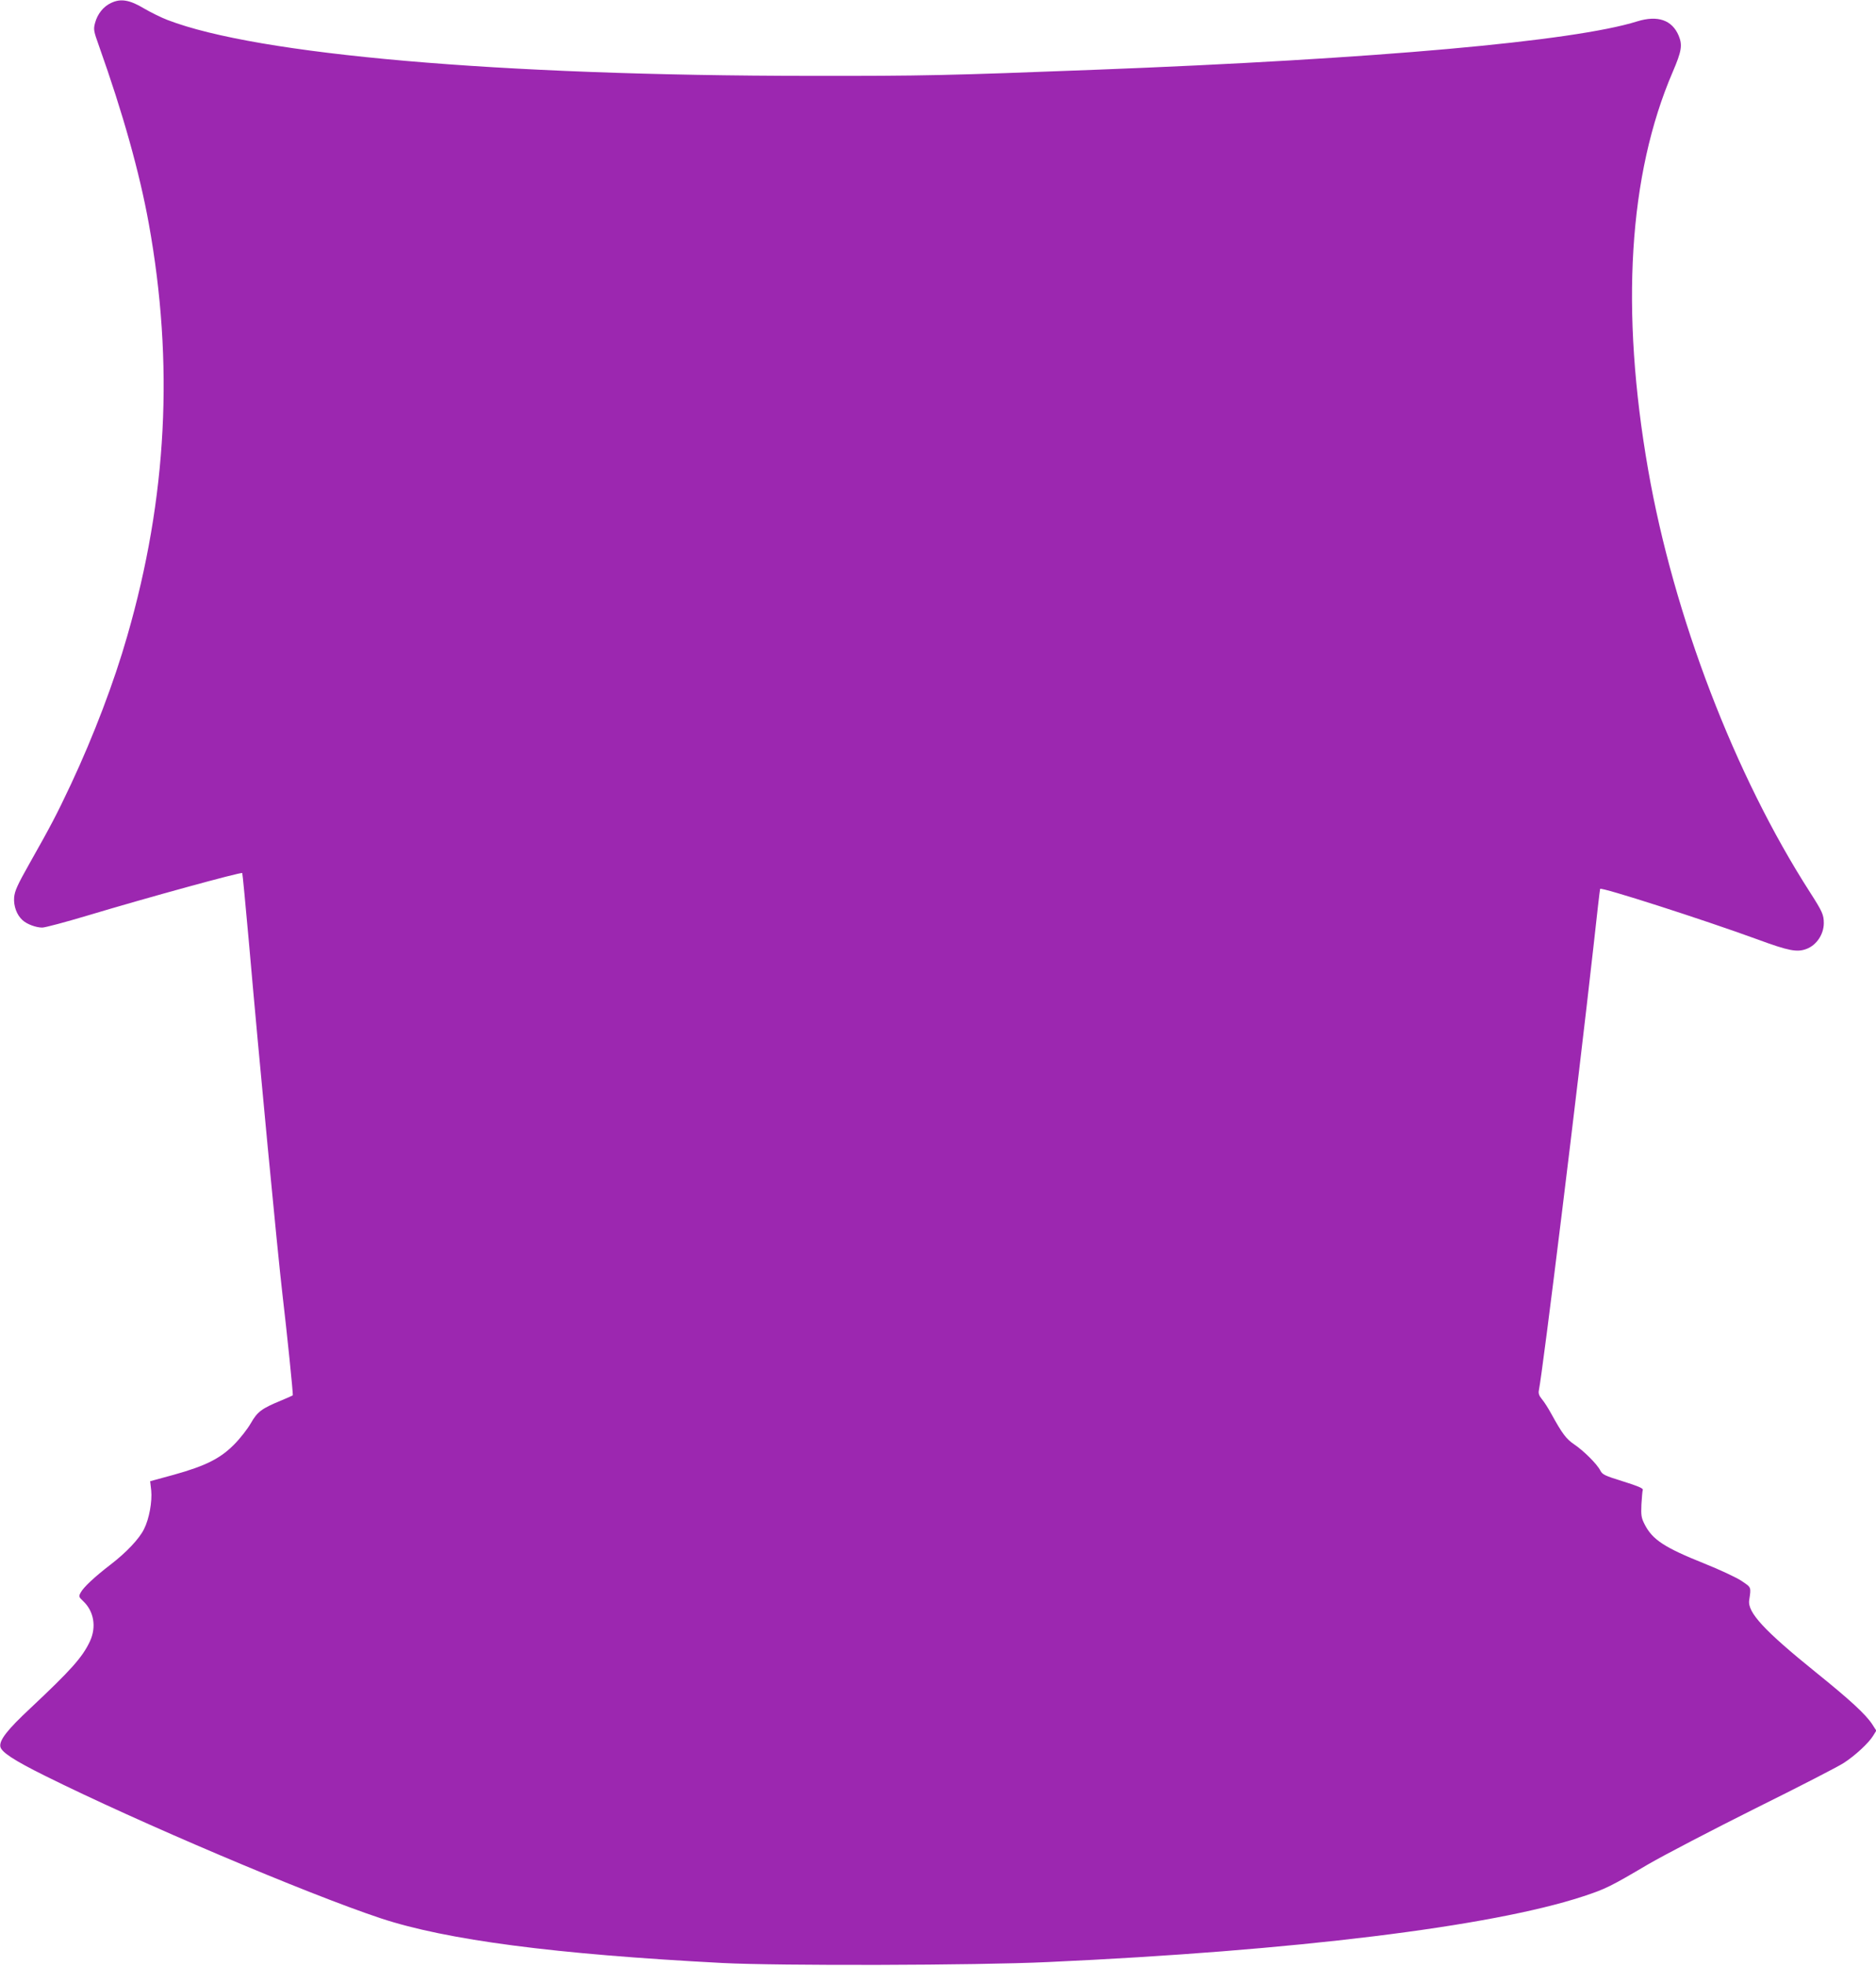
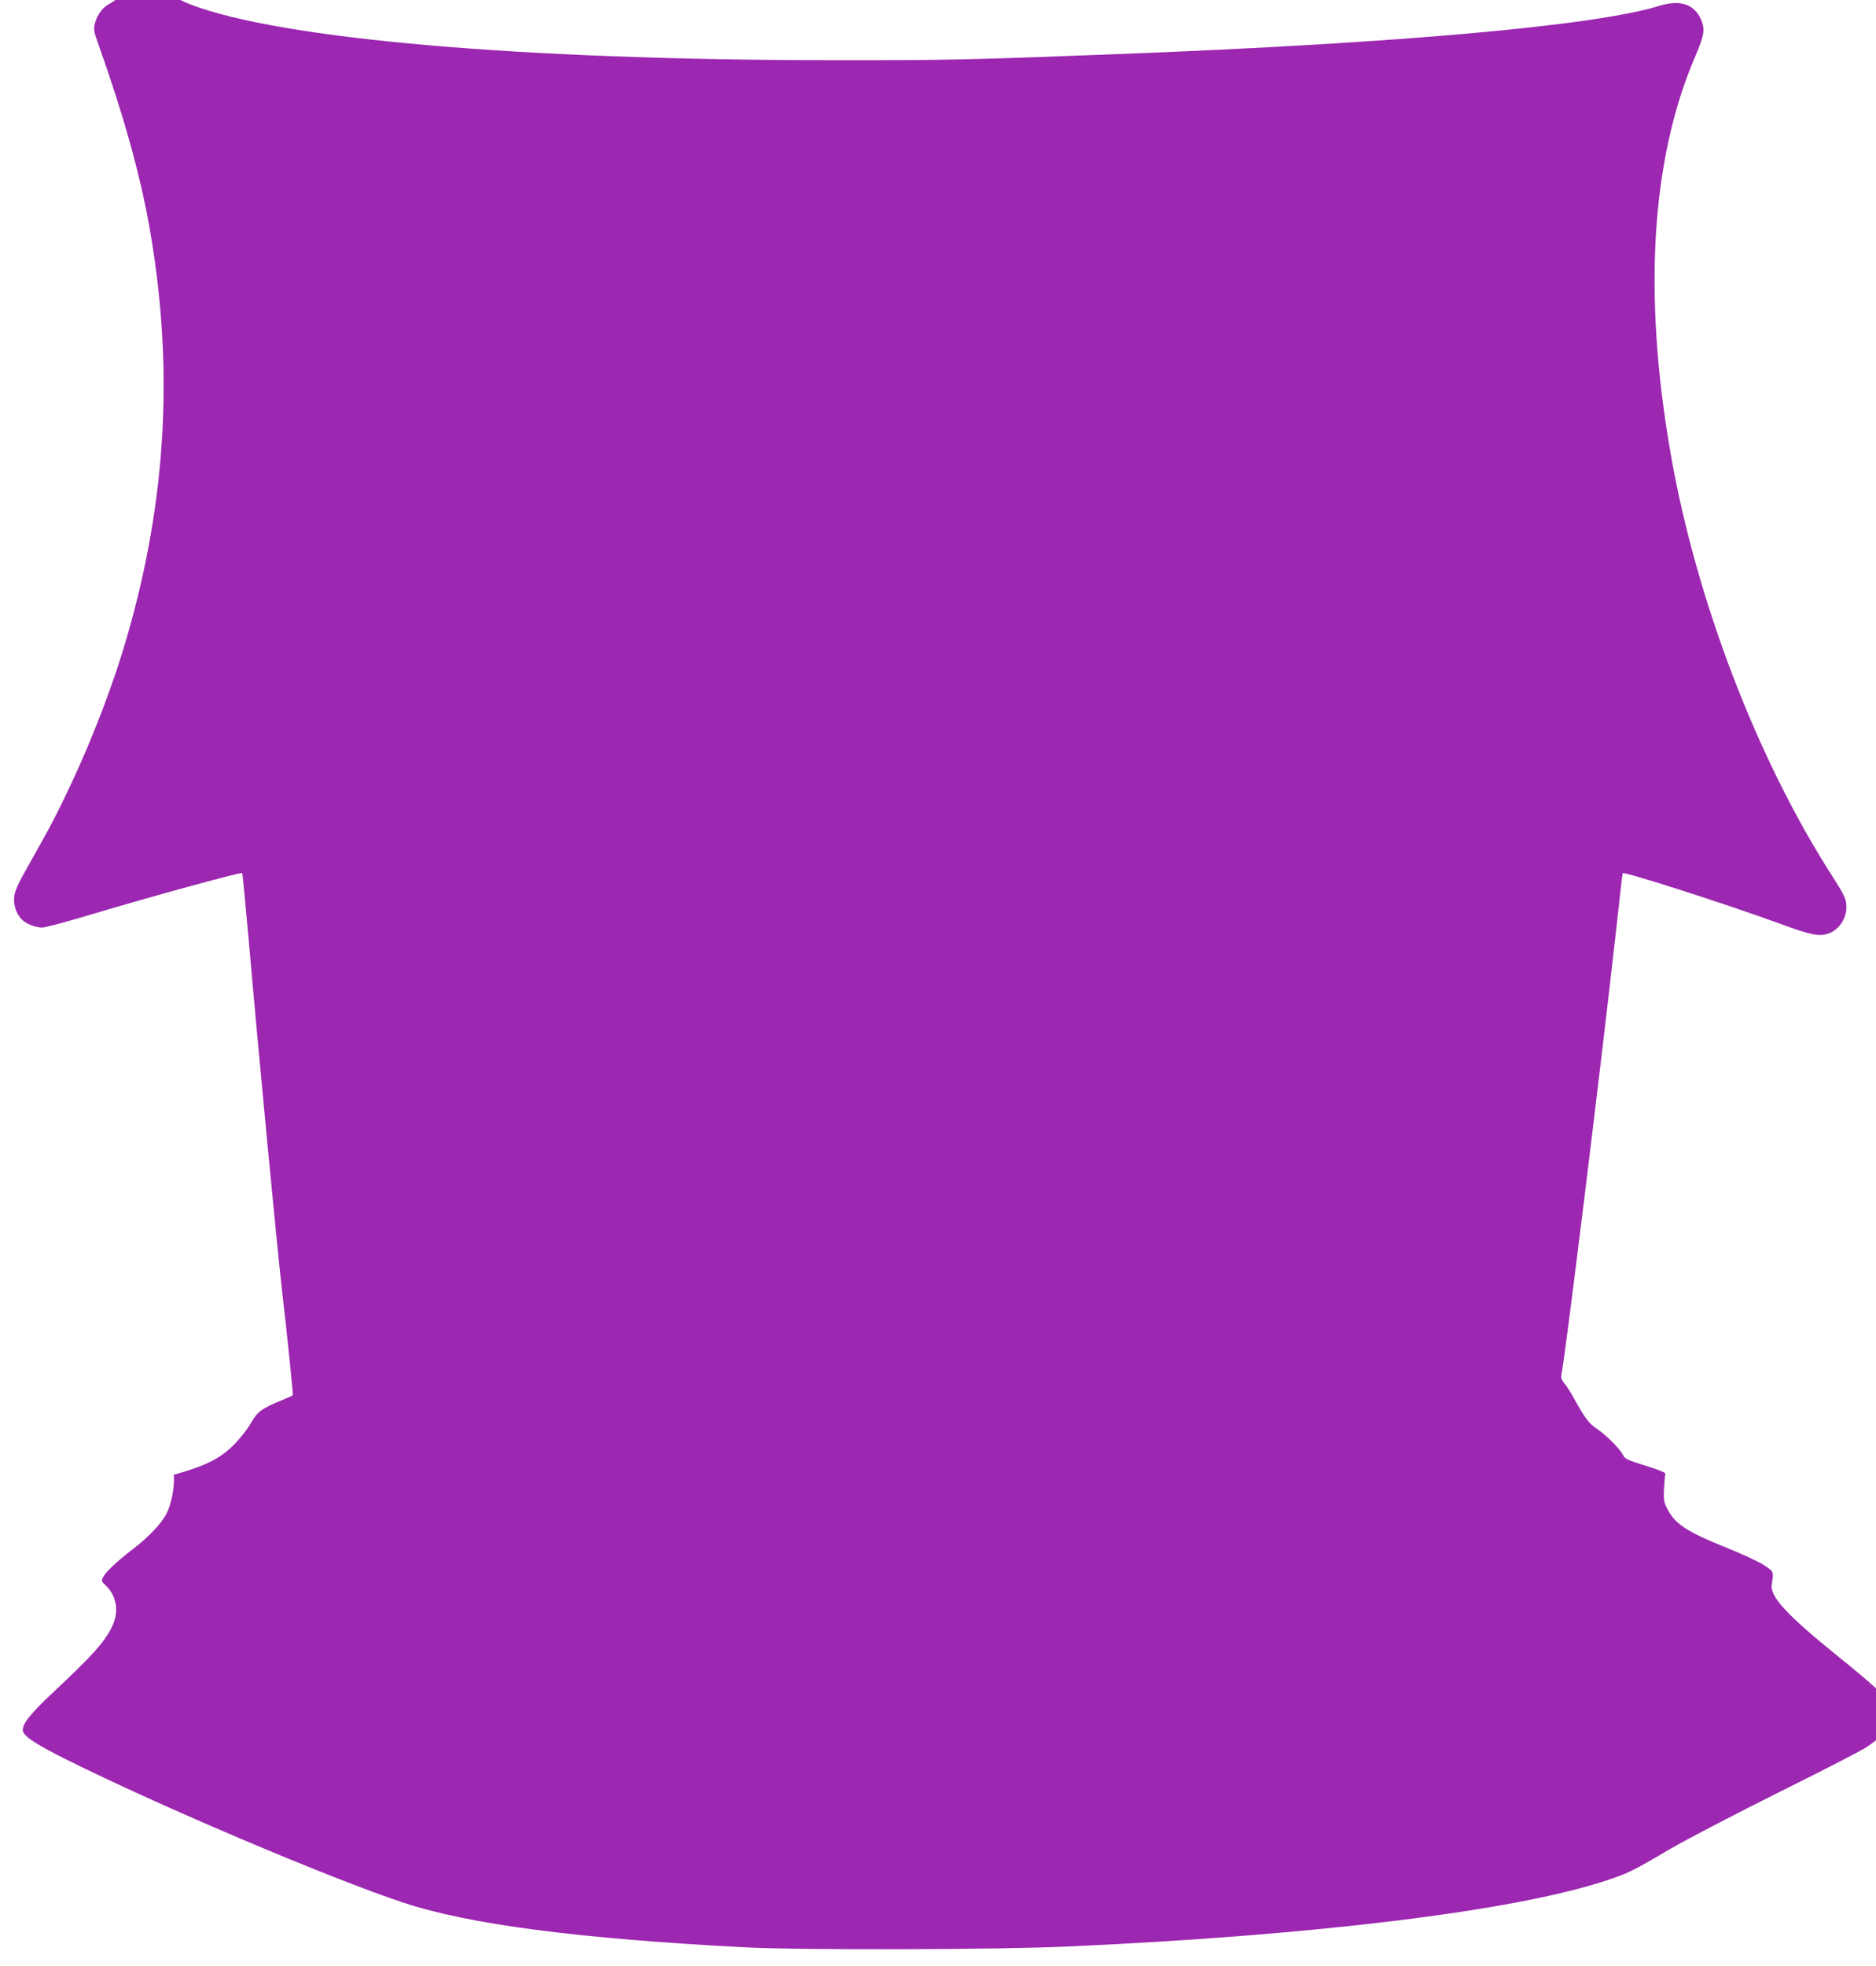
<svg xmlns="http://www.w3.org/2000/svg" version="1.0" width="1222pt" height="1280pt" viewBox="0 0 1222 1280" preserveAspectRatio="xMidYMid meet">
  <g transform="translate(0,1280) scale(0.1,-0.1)" fill="#9c27b0" stroke="none">
-     <path d="M724 12781 c-50 -23 -89 -71 -105 -131 -11 -42 -9 -52 26 -150 156 -438 264 -824 324 -1155 165 -911 120 -1786 -140 -2686 -86 -301 -219 -650 -366 -964 -94 -200 -132 -272 -271 -518 -79 -140 -96 -178 -100 -221 -4 -56 17 -114 55 -148 28 -26 88 -48 128 -48 19 0 153 36 297 79 383 115 998 284 1006 276 2 -2 21 -203 43 -447 67 -768 187 -2025 219 -2298 28 -236 71 -653 67 -656 -2 -2 -37 -17 -77 -34 -126 -52 -153 -72 -196 -147 -21 -37 -70 -100 -109 -139 -90 -91 -185 -139 -393 -197 l-154 -42 7 -60 c7 -72 -13 -185 -47 -252 -31 -63 -115 -152 -218 -231 -104 -80 -177 -148 -195 -183 -13 -24 -12 -28 17 -55 70 -66 87 -168 44 -261 -49 -105 -124 -188 -389 -437 -148 -138 -201 -206 -195 -248 5 -36 89 -91 293 -192 605 -301 1703 -767 2185 -927 429 -142 1136 -234 2225 -291 366 -19 1657 -16 2120 6 1606 73 2887 231 3485 427 149 49 179 64 425 209 105 61 420 225 700 365 281 139 539 272 574 295 75 48 163 130 192 177 l21 34 -27 42 c-43 65 -144 158 -366 337 -337 272 -447 391 -435 470 13 88 15 82 -50 126 -33 22 -142 73 -242 113 -260 104 -338 155 -389 255 -22 43 -24 59 -21 130 3 45 6 87 9 95 3 10 -33 25 -129 55 -119 37 -134 44 -148 71 -21 42 -109 129 -170 170 -52 35 -78 70 -148 197 -20 37 -48 81 -62 97 -19 23 -24 38 -20 58 26 127 255 1988 356 2893 22 201 41 368 43 372 5 14 669 -199 1028 -330 201 -74 255 -84 316 -61 65 24 113 95 113 168 0 55 -10 76 -90 201 -490 762 -888 1800 -1054 2750 -182 1041 -128 1923 160 2592 58 135 64 174 39 235 -43 103 -137 135 -270 94 -414 -130 -1703 -245 -3525 -315 -957 -37 -1127 -41 -1860 -40 -2036 1 -3602 138 -4189 364 -42 16 -110 50 -153 75 -93 56 -152 66 -214 36z" />
+     <path d="M724 12781 c-50 -23 -89 -71 -105 -131 -11 -42 -9 -52 26 -150 156 -438 264 -824 324 -1155 165 -911 120 -1786 -140 -2686 -86 -301 -219 -650 -366 -964 -94 -200 -132 -272 -271 -518 -79 -140 -96 -178 -100 -221 -4 -56 17 -114 55 -148 28 -26 88 -48 128 -48 19 0 153 36 297 79 383 115 998 284 1006 276 2 -2 21 -203 43 -447 67 -768 187 -2025 219 -2298 28 -236 71 -653 67 -656 -2 -2 -37 -17 -77 -34 -126 -52 -153 -72 -196 -147 -21 -37 -70 -100 -109 -139 -90 -91 -185 -139 -393 -197 c7 -72 -13 -185 -47 -252 -31 -63 -115 -152 -218 -231 -104 -80 -177 -148 -195 -183 -13 -24 -12 -28 17 -55 70 -66 87 -168 44 -261 -49 -105 -124 -188 -389 -437 -148 -138 -201 -206 -195 -248 5 -36 89 -91 293 -192 605 -301 1703 -767 2185 -927 429 -142 1136 -234 2225 -291 366 -19 1657 -16 2120 6 1606 73 2887 231 3485 427 149 49 179 64 425 209 105 61 420 225 700 365 281 139 539 272 574 295 75 48 163 130 192 177 l21 34 -27 42 c-43 65 -144 158 -366 337 -337 272 -447 391 -435 470 13 88 15 82 -50 126 -33 22 -142 73 -242 113 -260 104 -338 155 -389 255 -22 43 -24 59 -21 130 3 45 6 87 9 95 3 10 -33 25 -129 55 -119 37 -134 44 -148 71 -21 42 -109 129 -170 170 -52 35 -78 70 -148 197 -20 37 -48 81 -62 97 -19 23 -24 38 -20 58 26 127 255 1988 356 2893 22 201 41 368 43 372 5 14 669 -199 1028 -330 201 -74 255 -84 316 -61 65 24 113 95 113 168 0 55 -10 76 -90 201 -490 762 -888 1800 -1054 2750 -182 1041 -128 1923 160 2592 58 135 64 174 39 235 -43 103 -137 135 -270 94 -414 -130 -1703 -245 -3525 -315 -957 -37 -1127 -41 -1860 -40 -2036 1 -3602 138 -4189 364 -42 16 -110 50 -153 75 -93 56 -152 66 -214 36z" />
  </g>
</svg>